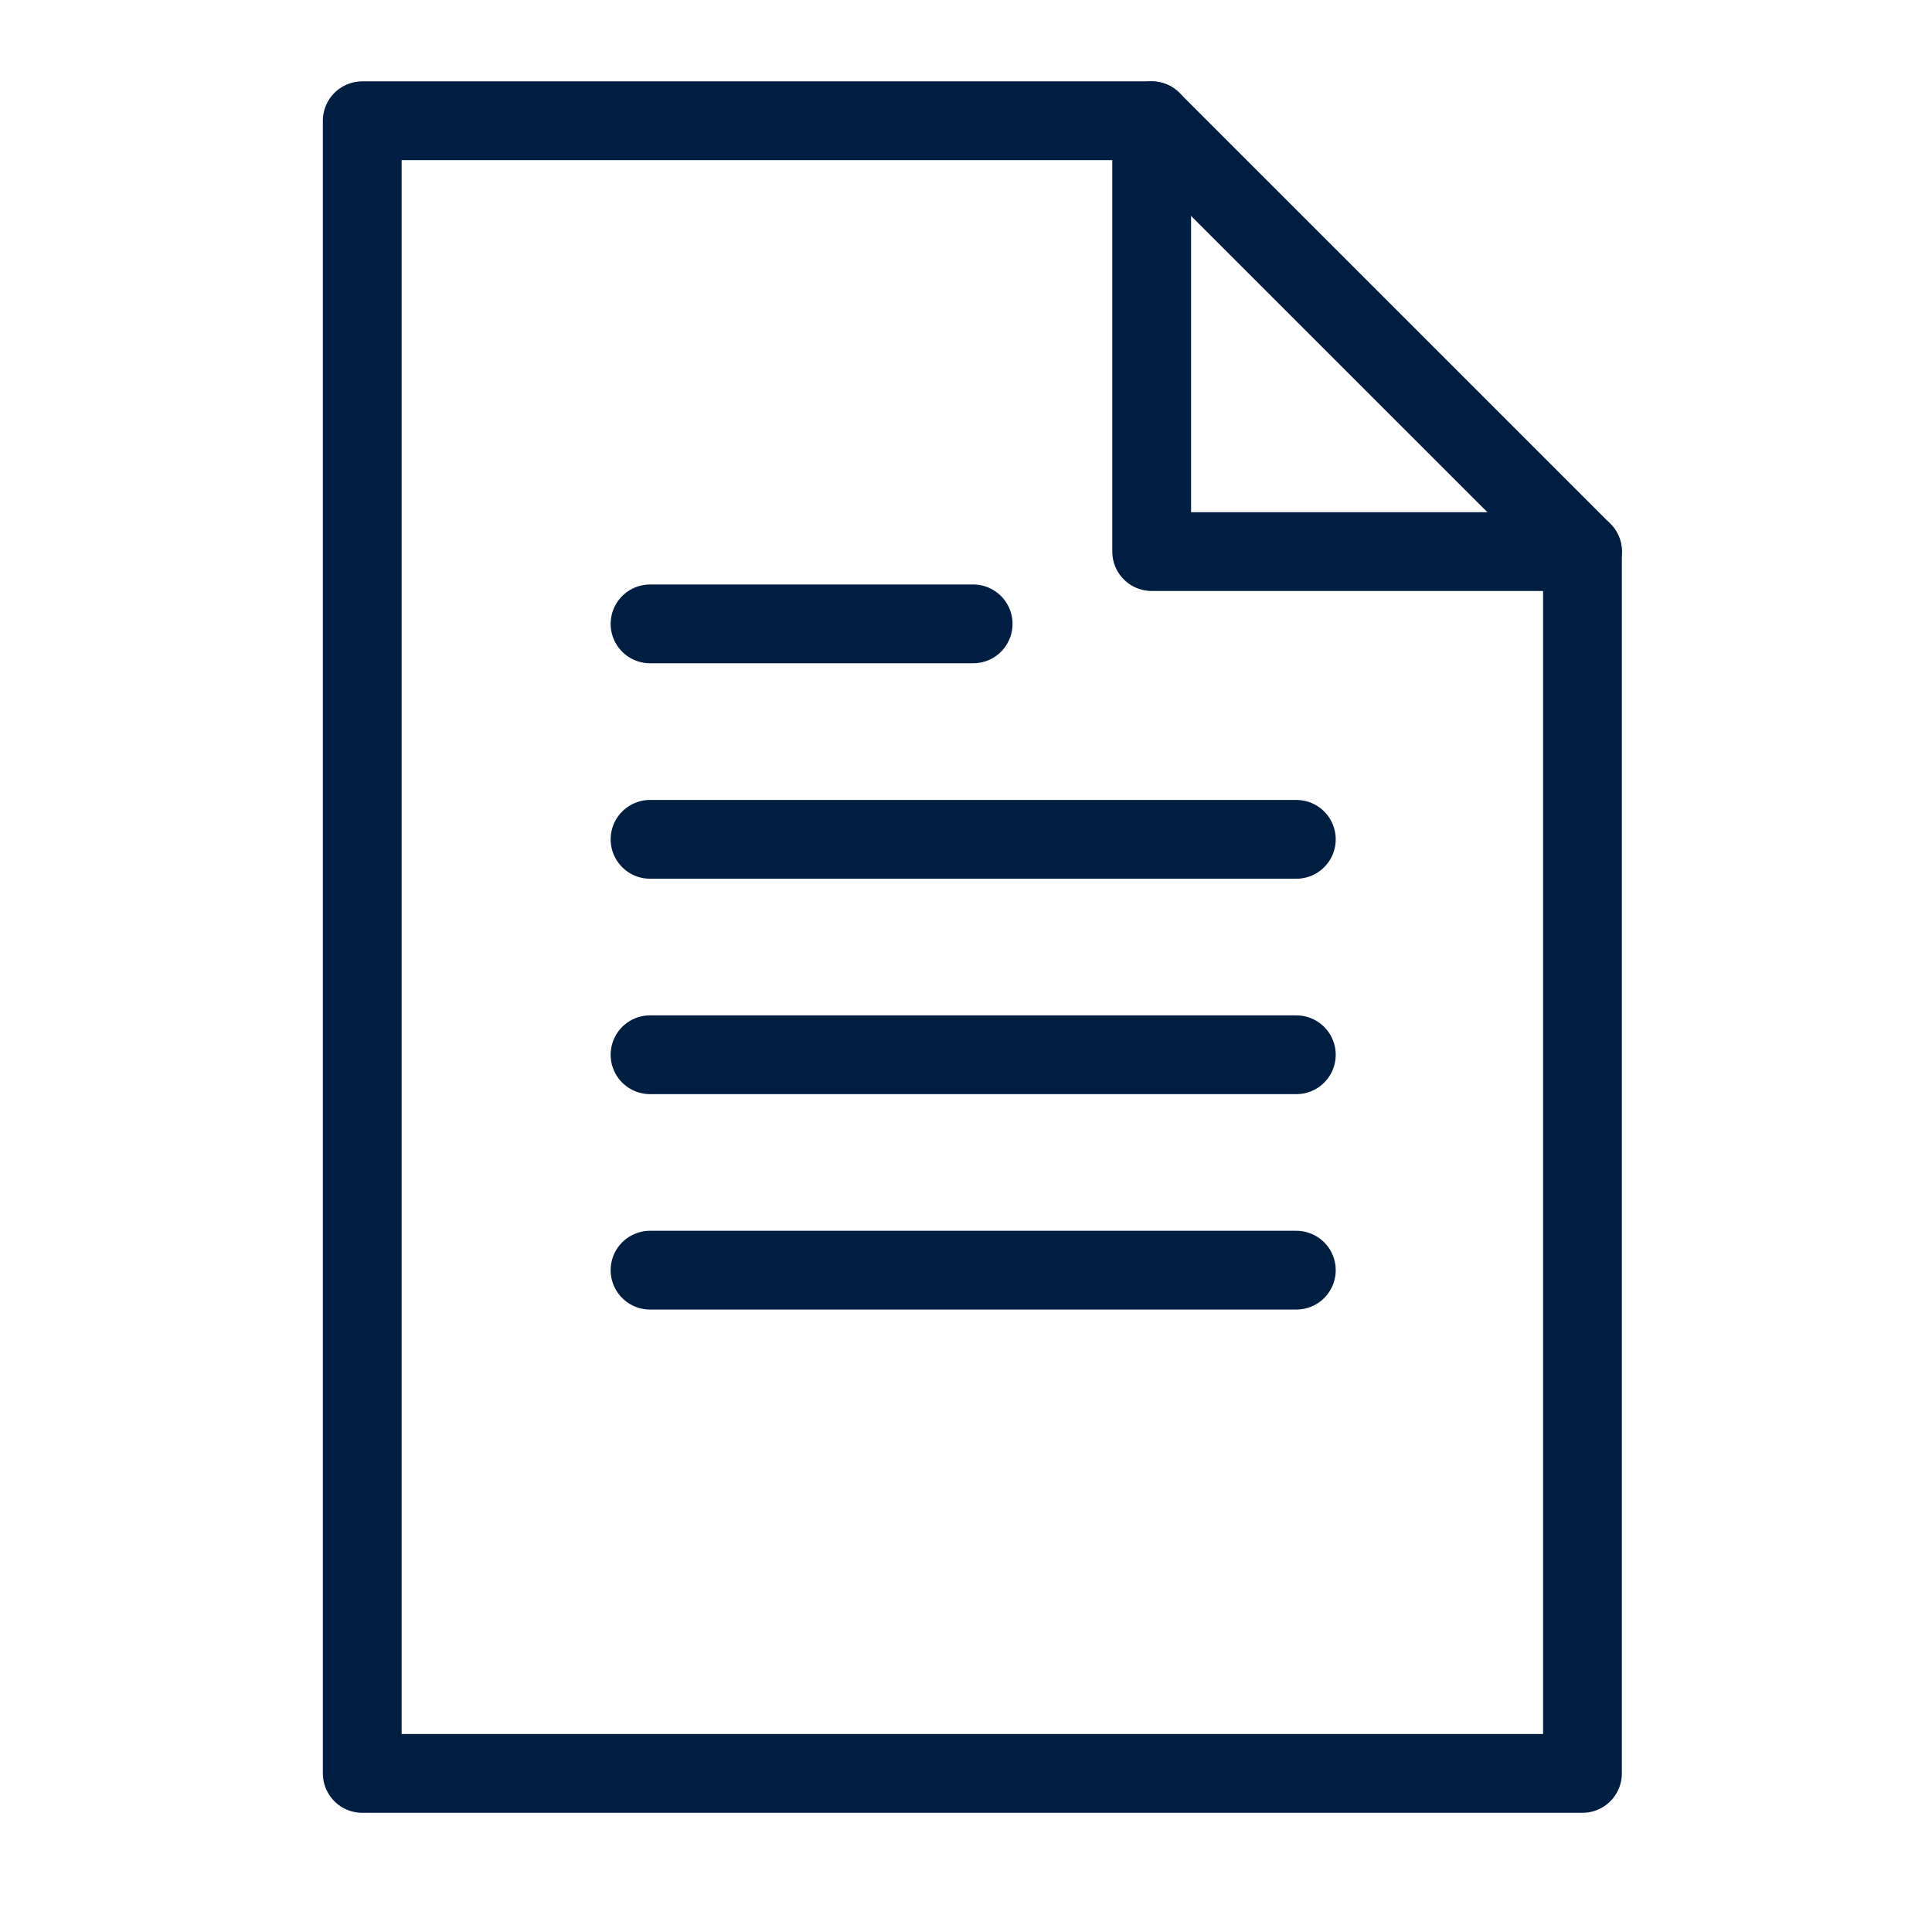
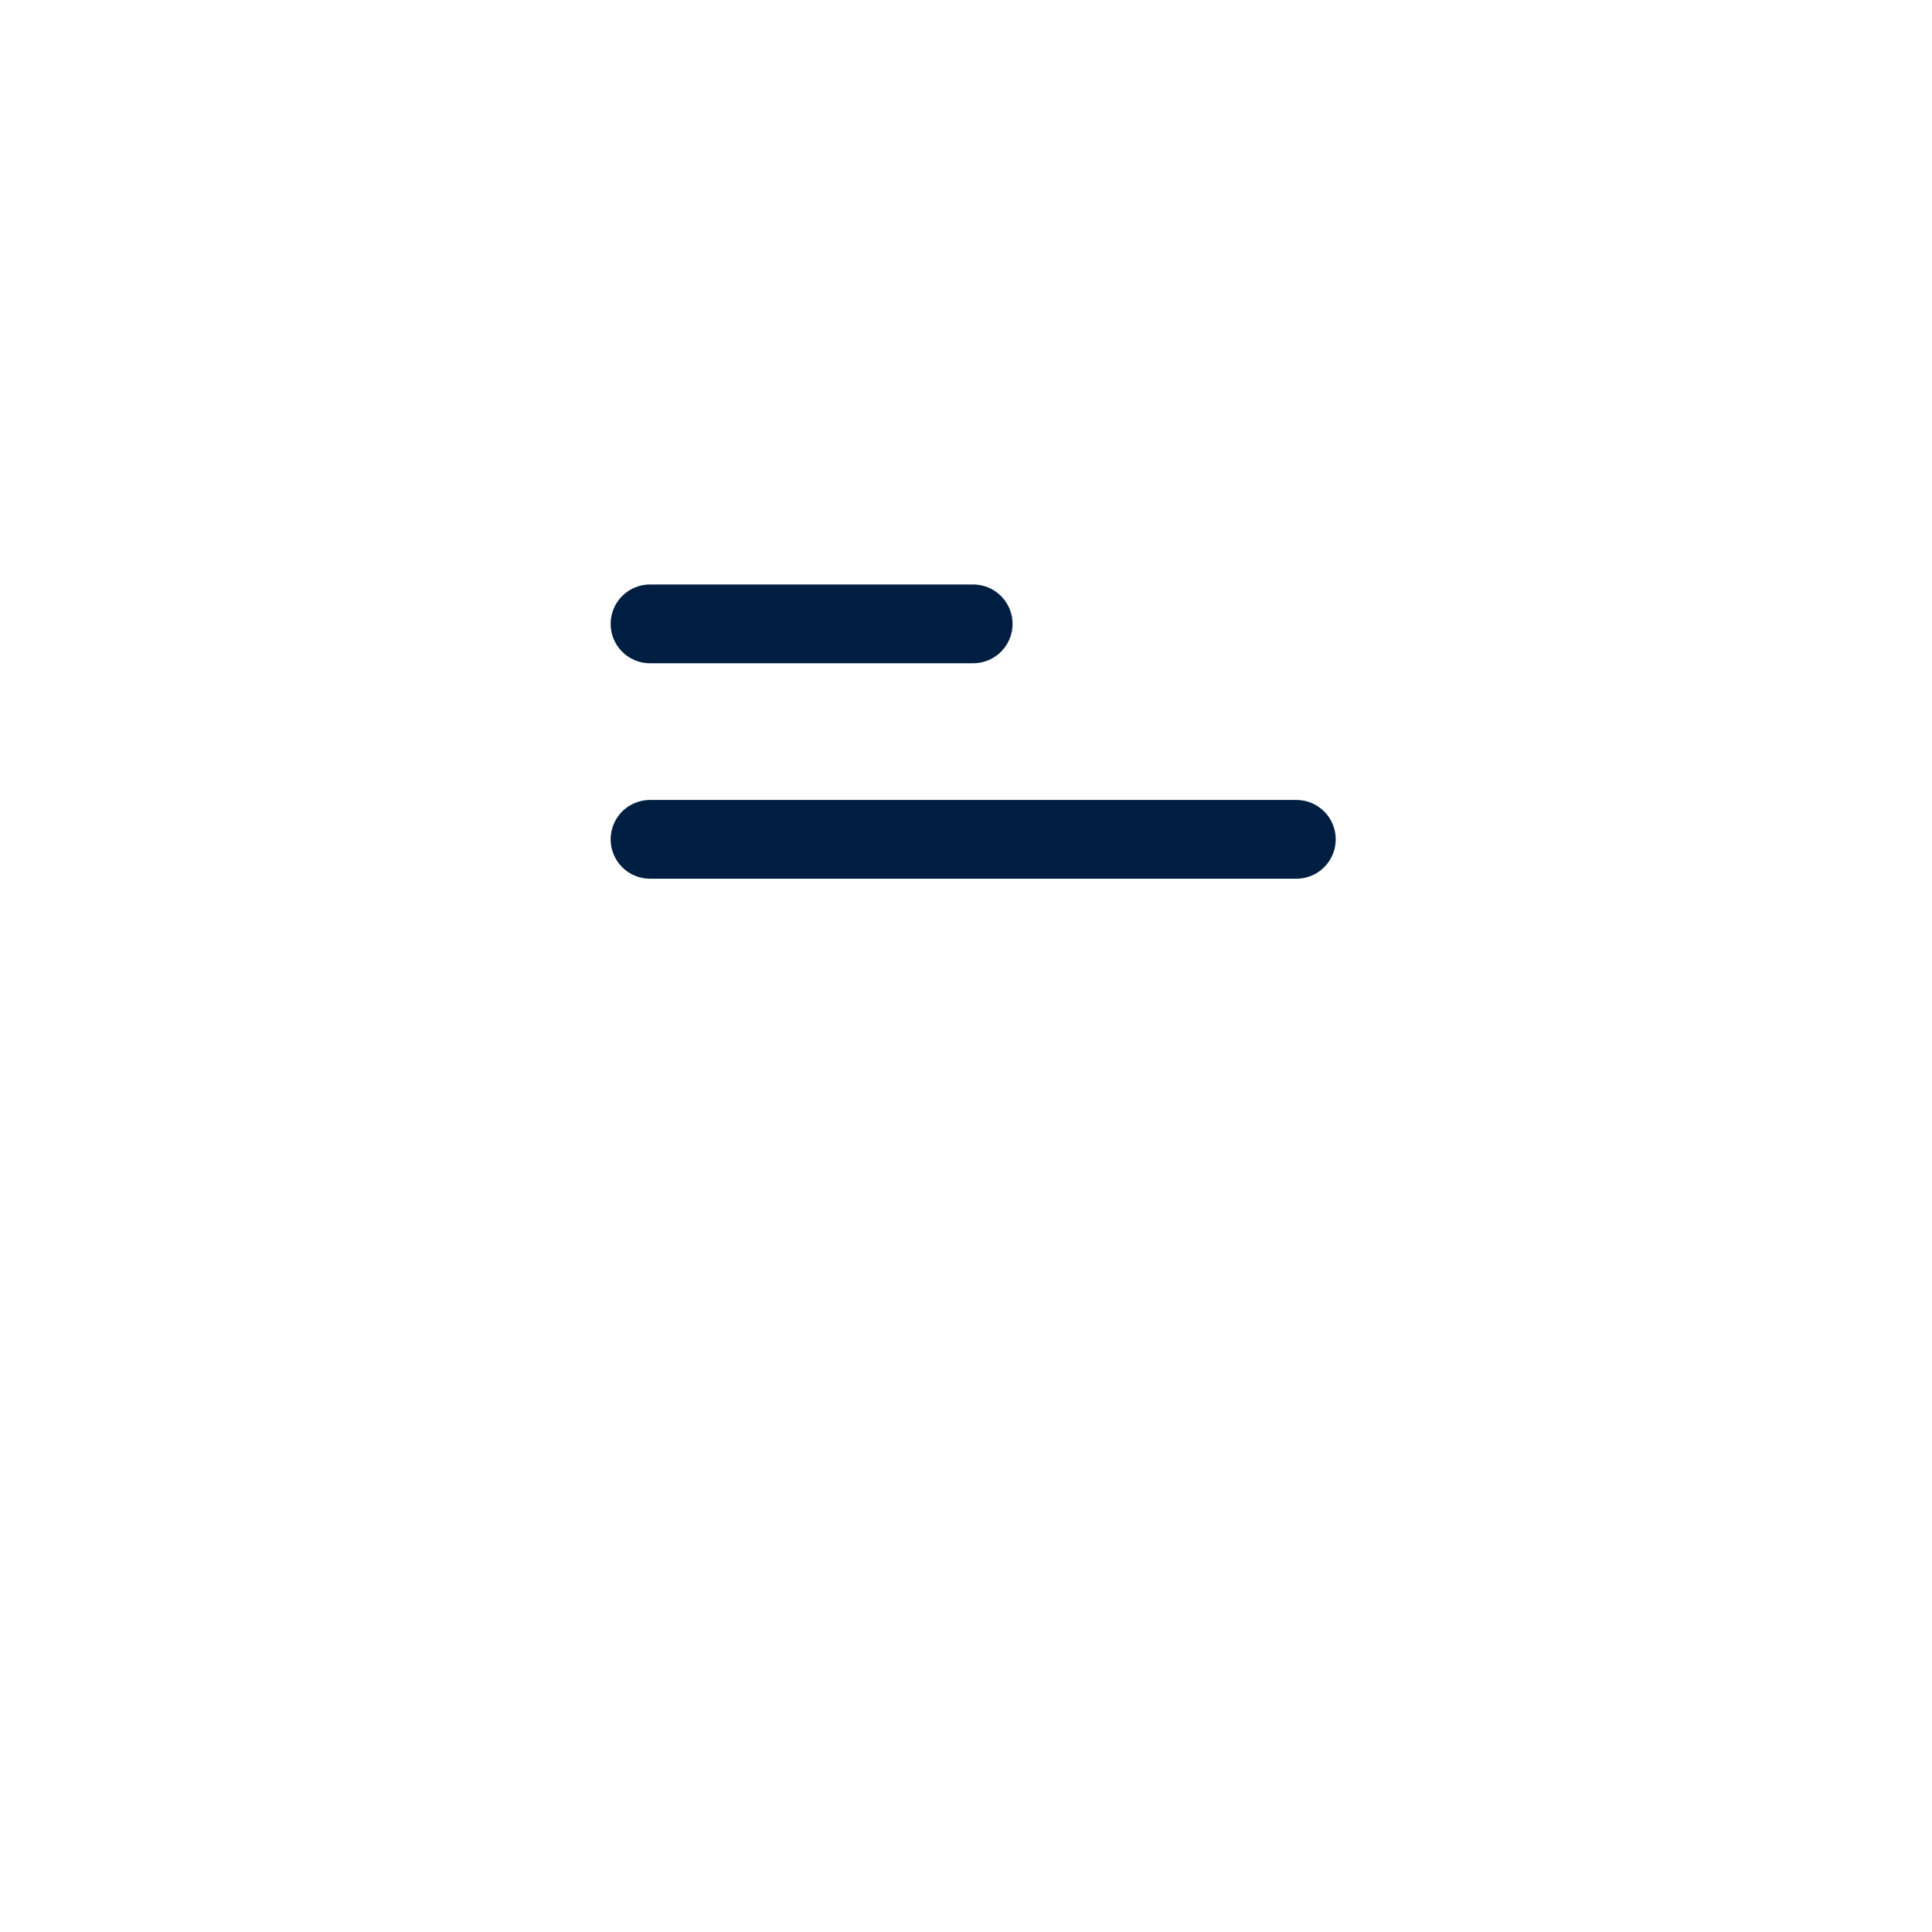
<svg xmlns="http://www.w3.org/2000/svg" width="48" height="48" viewBox="0 0 48 48" fill="none">
-   <path d="M39.316 44.06H9V3H28.611L39.316 13.704V44.06Z" stroke="#001E41" stroke-width="1.957" stroke-linecap="round" stroke-linejoin="round" />
-   <path d="M28.613 3V13.704H39.317" stroke="#001E41" stroke-width="1.957" stroke-linecap="round" stroke-linejoin="round" />
  <path d="M16.15 15.5H24.178" stroke="#001E41" stroke-width="1.957" stroke-linecap="round" stroke-linejoin="round" />
  <path d="M16.15 20.853H32.207" stroke="#001E41" stroke-width="1.957" stroke-linecap="round" stroke-linejoin="round" />
-   <path d="M16.15 26.205H32.207" stroke="#001E41" stroke-width="1.957" stroke-linecap="round" stroke-linejoin="round" />
-   <path d="M16.15 31.557H32.207" stroke="#001E41" stroke-width="1.957" stroke-linecap="round" stroke-linejoin="round" />
</svg>